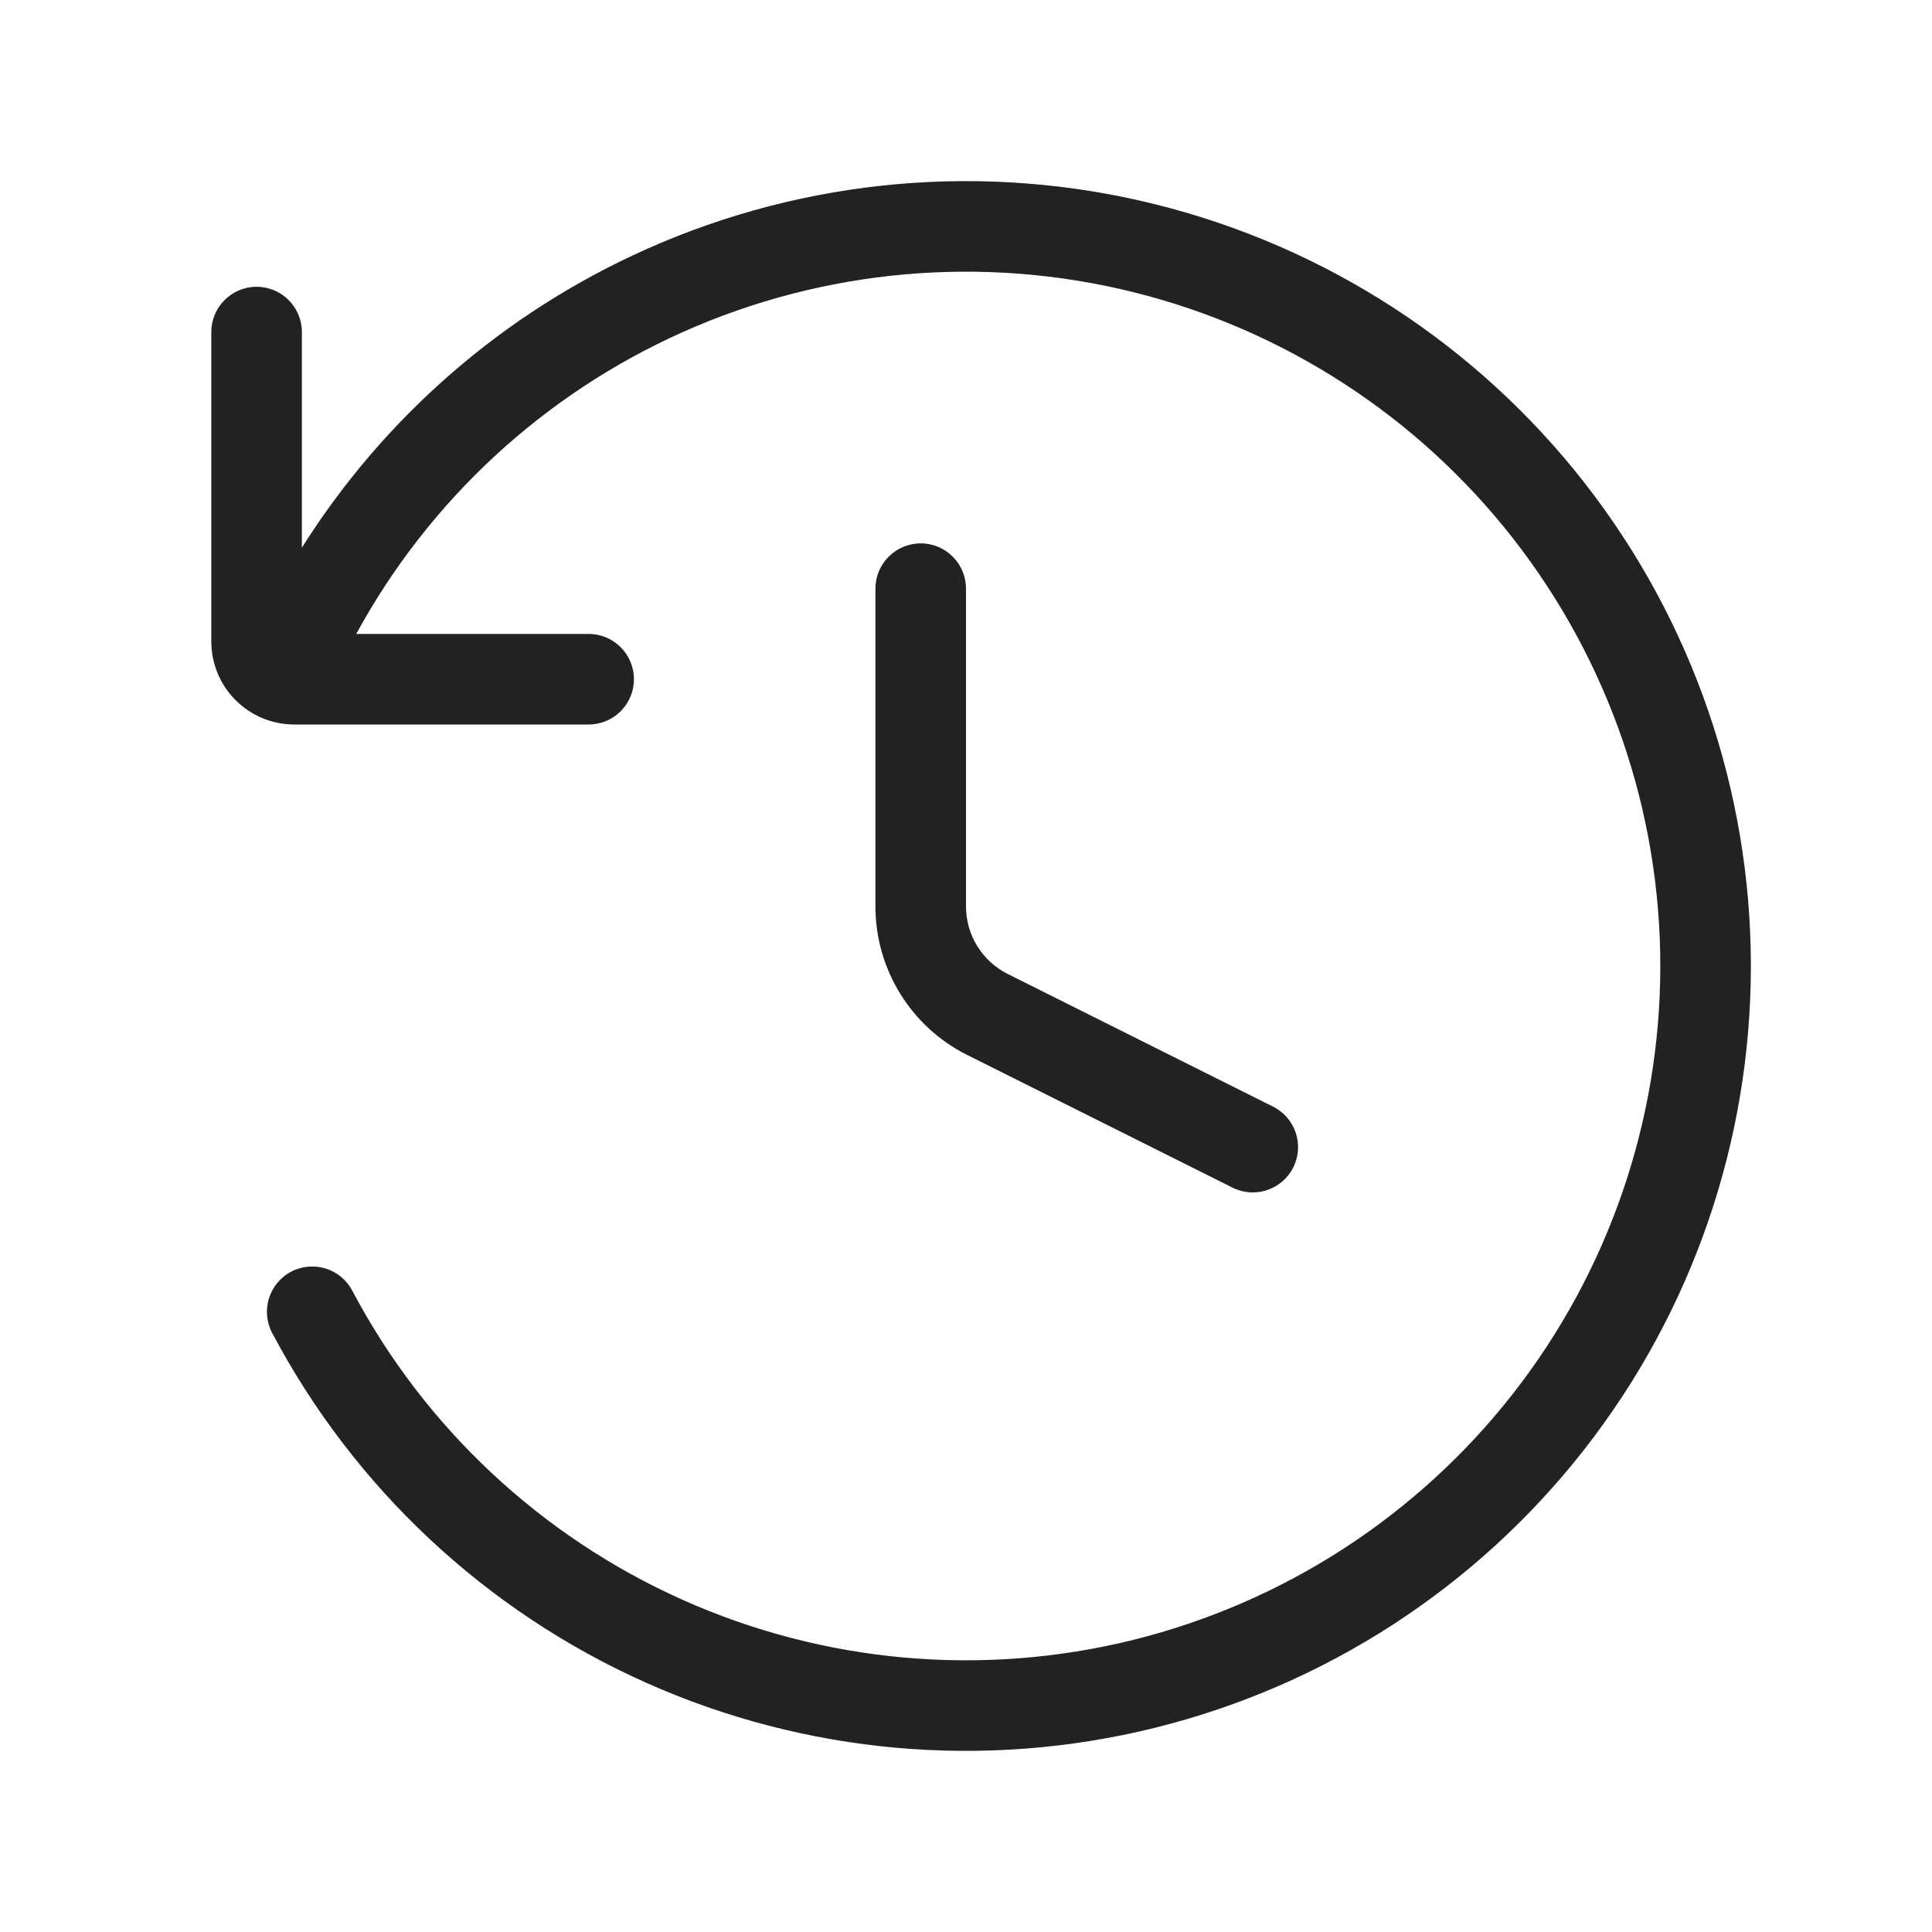
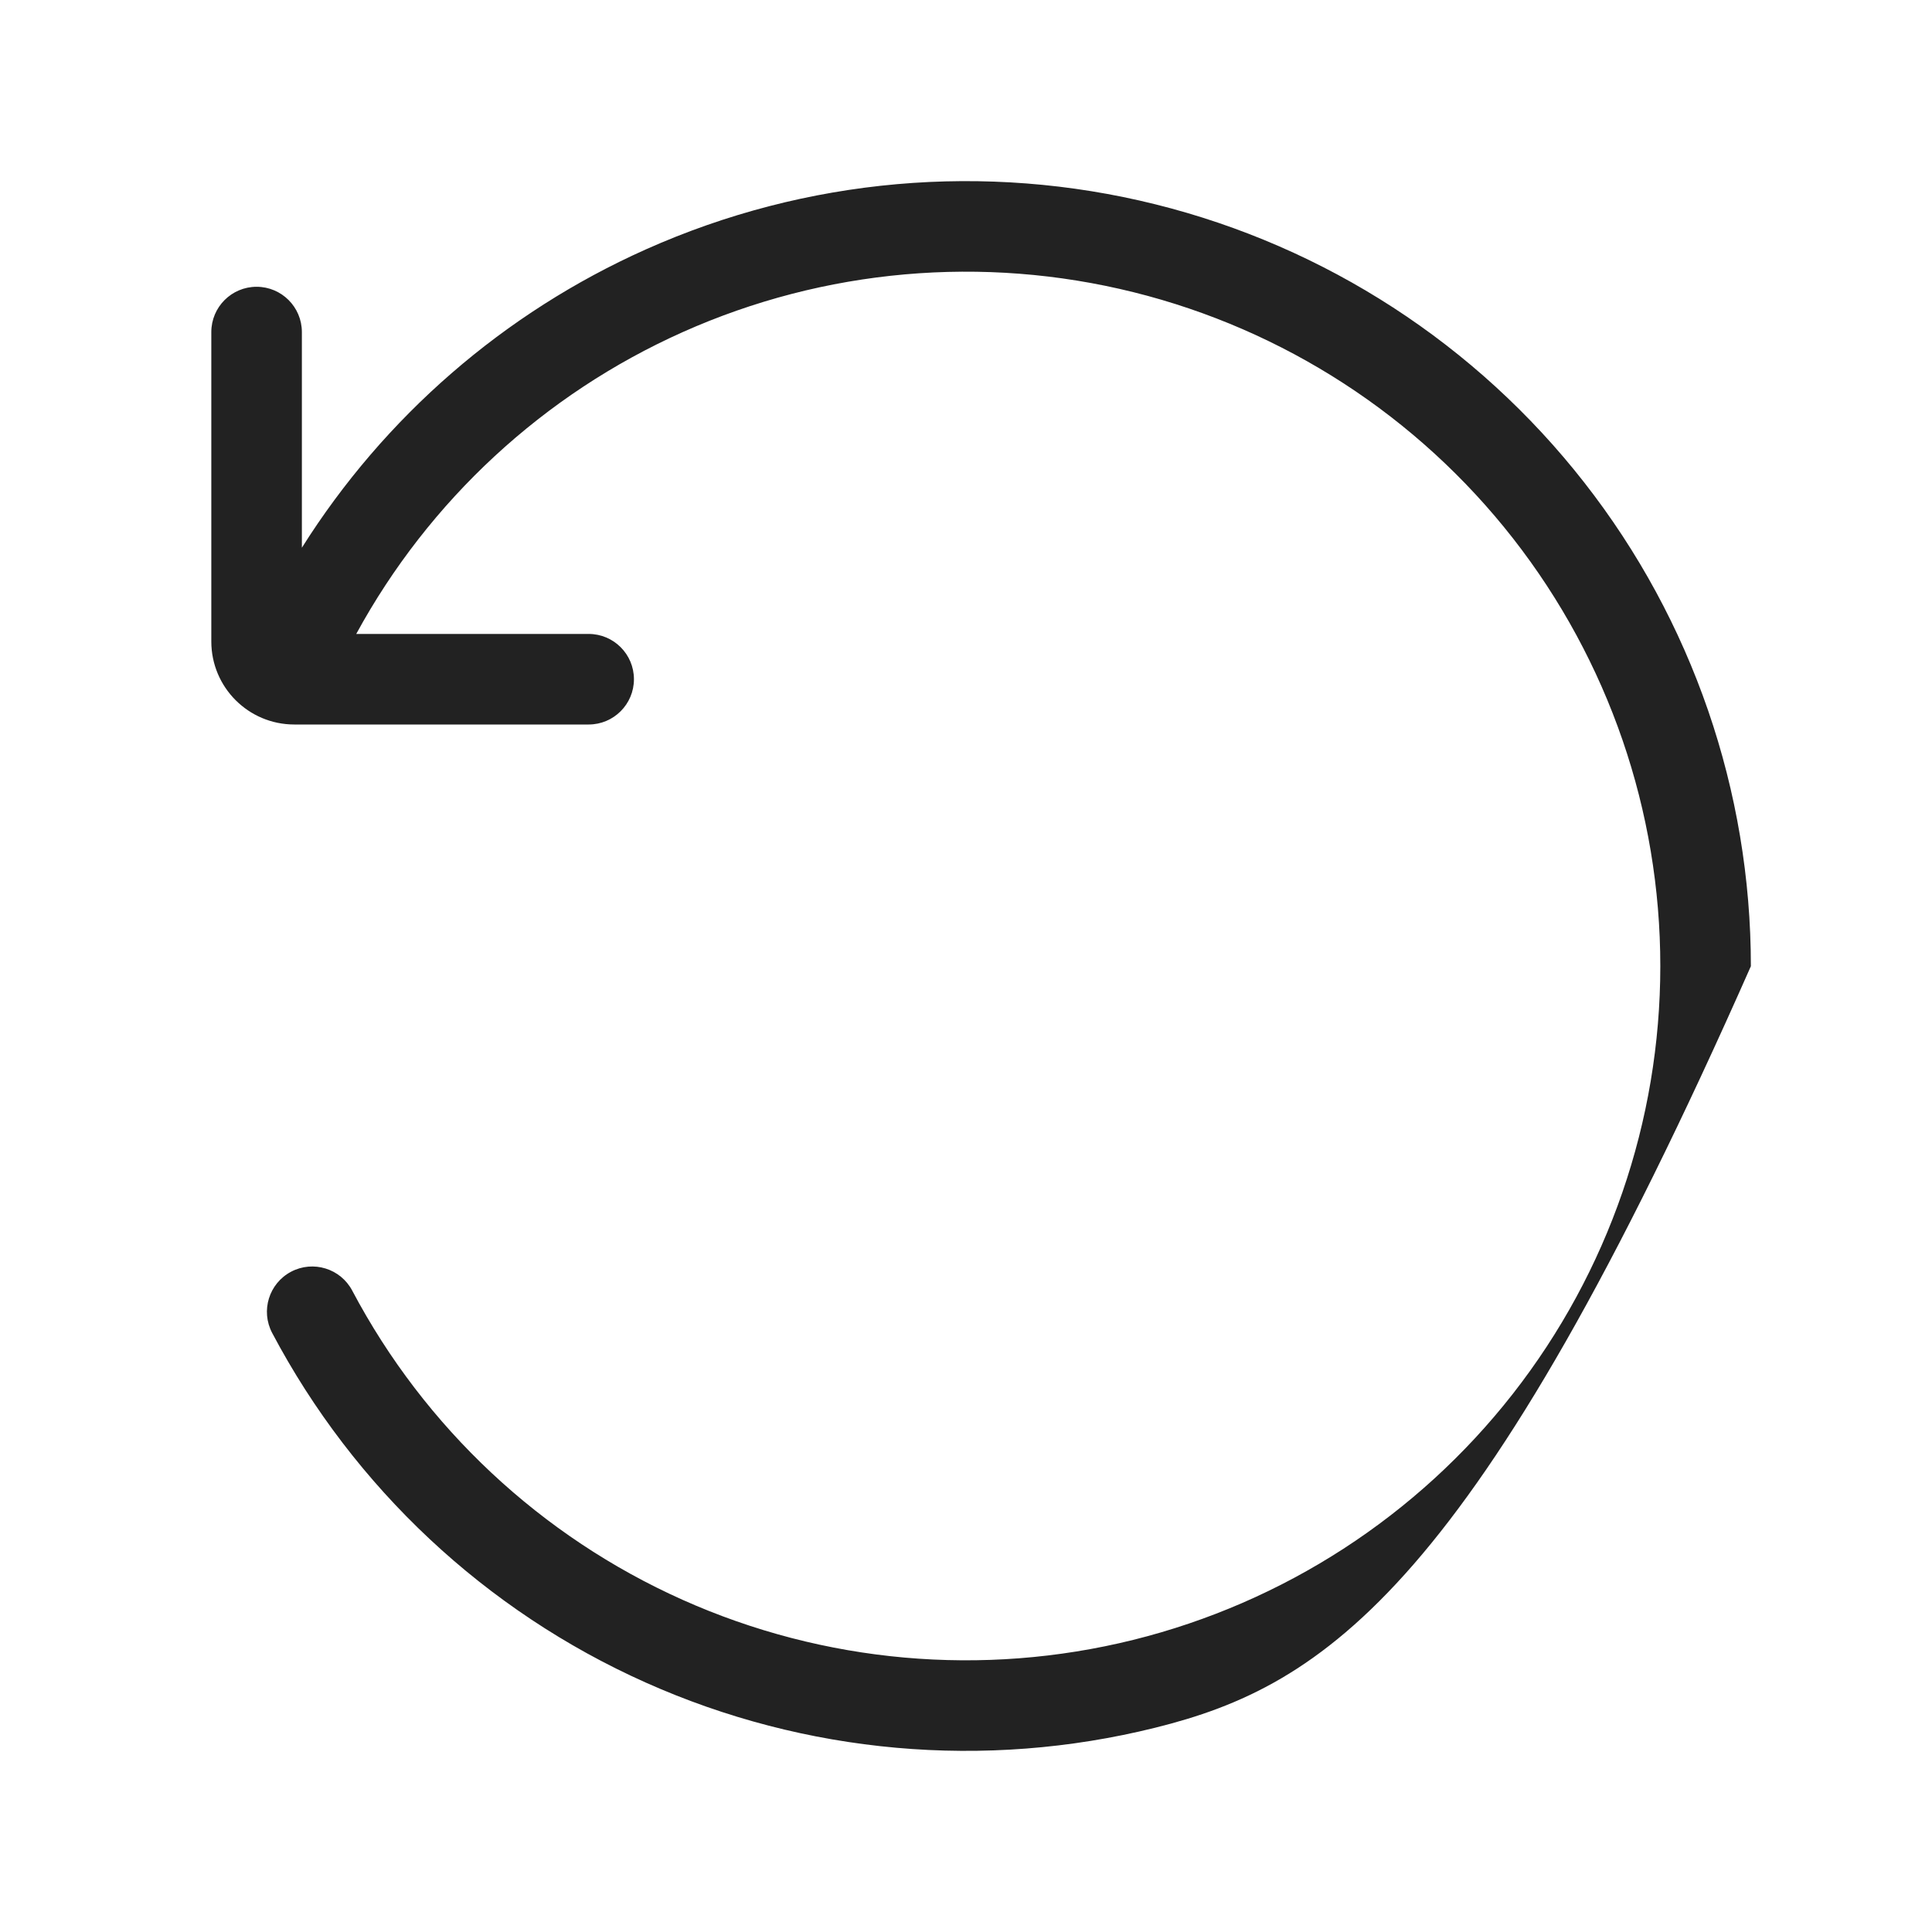
<svg xmlns="http://www.w3.org/2000/svg" width="64" height="64" viewBox="0 0 64 64" fill="none">
-   <path d="M37.548 9.679C32.564 8.44 27.308 8.905 22.619 11C18.012 13.058 14.212 16.573 11.801 21H19.5C20.328 21 21 21.672 21 22.5C21 23.328 20.328 24 19.5 24H9.75C8.231 24 7 22.769 7 21.25V11C7 10.172 7.672 9.5 8.5 9.5C9.328 9.5 10 10.172 10 11V18.144C12.731 13.808 16.691 10.362 21.396 8.261C26.697 5.893 32.637 5.367 38.272 6.768C43.906 8.168 48.909 11.414 52.484 15.988C56.06 20.562 58.001 26.201 58 32.007C57.999 37.812 56.054 43.45 52.476 48.022C48.899 52.595 43.894 55.838 38.259 57.235C32.624 58.633 26.684 58.104 21.384 55.734C16.084 53.364 11.731 49.288 9.016 44.156C8.629 43.423 8.909 42.516 9.641 42.128C10.373 41.741 11.281 42.021 11.668 42.753C14.069 47.293 17.921 50.898 22.609 52.995C27.297 55.092 32.552 55.56 37.537 54.324C42.521 53.087 46.949 50.218 50.114 46.174C53.279 42.129 54.999 37.141 55 32.006C55.001 26.87 53.284 21.882 50.121 17.835C46.958 13.789 42.532 10.918 37.548 9.679Z" fill="#222222" />
-   <path d="M32 19.5C32 18.672 31.328 18 30.5 18C29.672 18 29 18.672 29 19.5V30.028C29 32.111 30.177 34.016 32.04 34.947L40.829 39.342C41.57 39.712 42.471 39.412 42.842 38.671C43.212 37.93 42.912 37.029 42.171 36.658L33.382 32.264C32.535 31.84 32 30.975 32 30.028V19.5Z" fill="#222222" />
+   <path d="M37.548 9.679C32.564 8.44 27.308 8.905 22.619 11C18.012 13.058 14.212 16.573 11.801 21H19.5C20.328 21 21 21.672 21 22.5C21 23.328 20.328 24 19.5 24H9.75C8.231 24 7 22.769 7 21.25V11C7 10.172 7.672 9.5 8.5 9.5C9.328 9.5 10 10.172 10 11V18.144C12.731 13.808 16.691 10.362 21.396 8.261C26.697 5.893 32.637 5.367 38.272 6.768C43.906 8.168 48.909 11.414 52.484 15.988C56.06 20.562 58.001 26.201 58 32.007C48.899 52.595 43.894 55.838 38.259 57.235C32.624 58.633 26.684 58.104 21.384 55.734C16.084 53.364 11.731 49.288 9.016 44.156C8.629 43.423 8.909 42.516 9.641 42.128C10.373 41.741 11.281 42.021 11.668 42.753C14.069 47.293 17.921 50.898 22.609 52.995C27.297 55.092 32.552 55.56 37.537 54.324C42.521 53.087 46.949 50.218 50.114 46.174C53.279 42.129 54.999 37.141 55 32.006C55.001 26.87 53.284 21.882 50.121 17.835C46.958 13.789 42.532 10.918 37.548 9.679Z" fill="#222222" />
</svg>